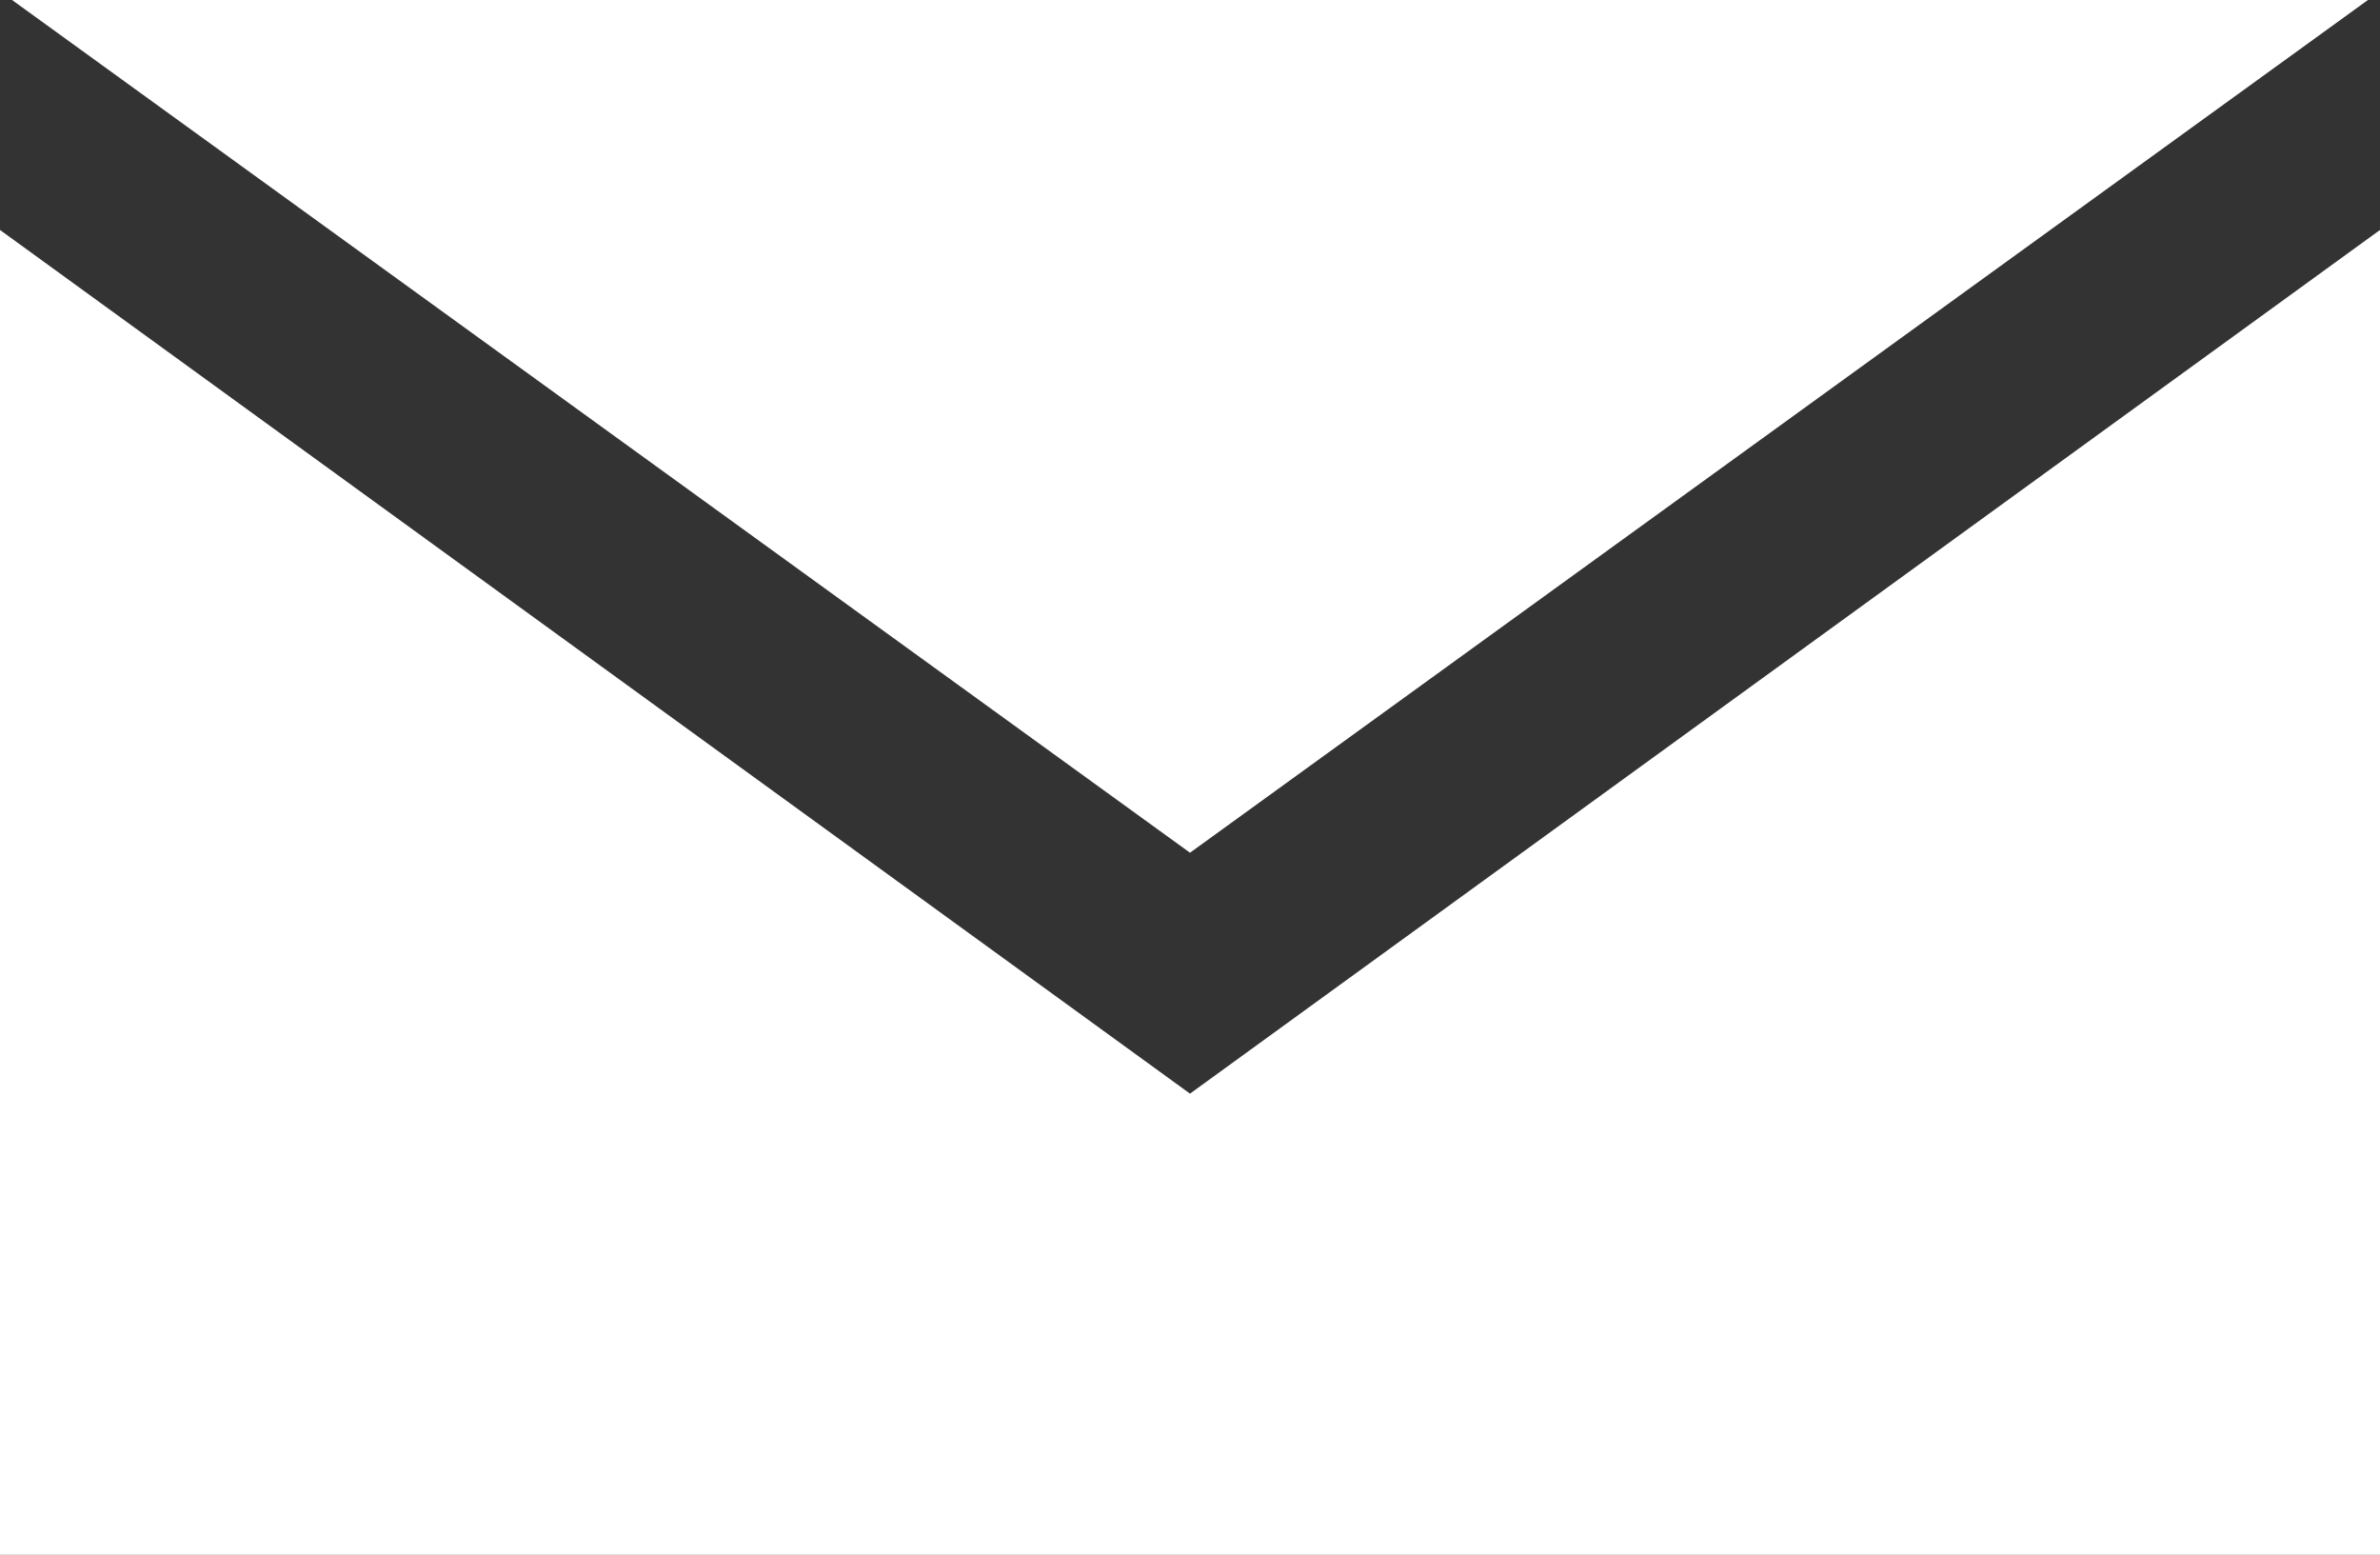
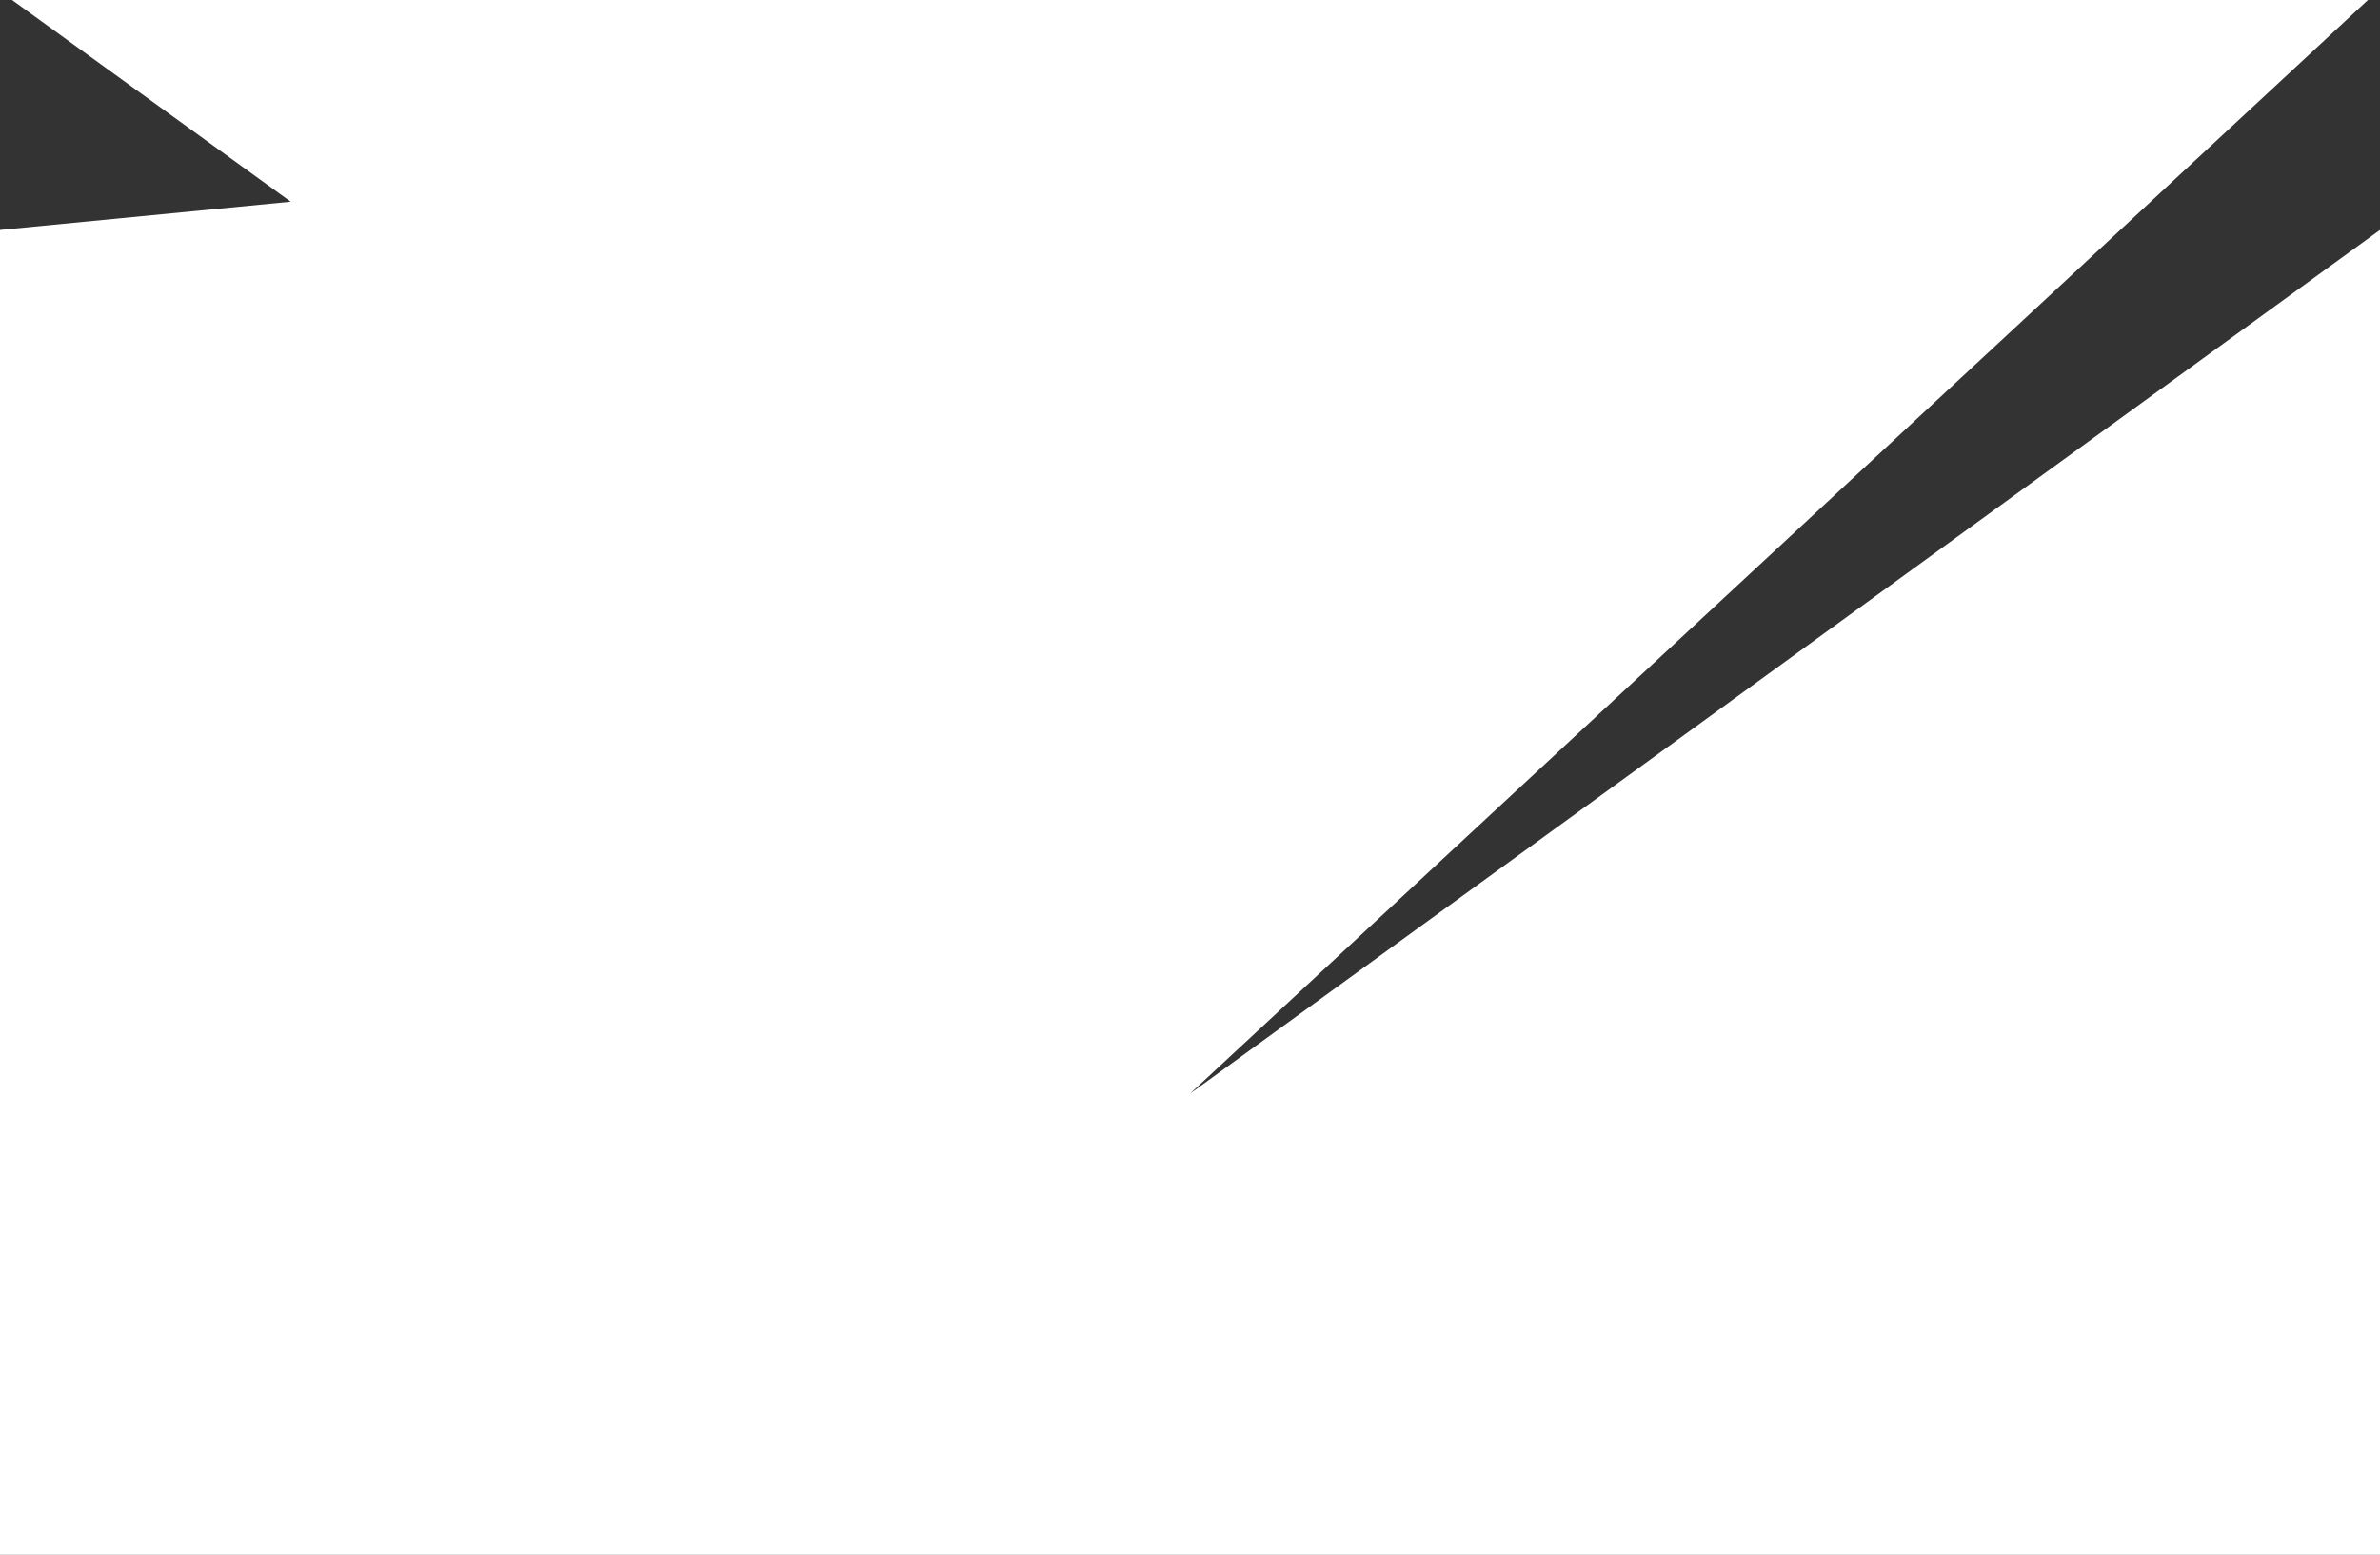
<svg xmlns="http://www.w3.org/2000/svg" version="1.1" id="Layer_1" x="0px" y="0px" width="15px" height="9.797px" viewBox="7 9 15 9.797" xml:space="preserve">
  <rect x="7" y="9" width="15" height="9.797" fill="#333333" stroke="none" />
-   <path fill="#FFFFFF" d="M21.924,9H7.076l7.424,5.373L21.924,9z M14.5,15.891L7,10.449v8.348h15v-8.348L14.5,15.891z" />
+   <path fill="#FFFFFF" d="M21.924,9H7.076l7.424,5.373L21.924,9z L7,10.449v8.348h15v-8.348L14.5,15.891z" />
</svg>